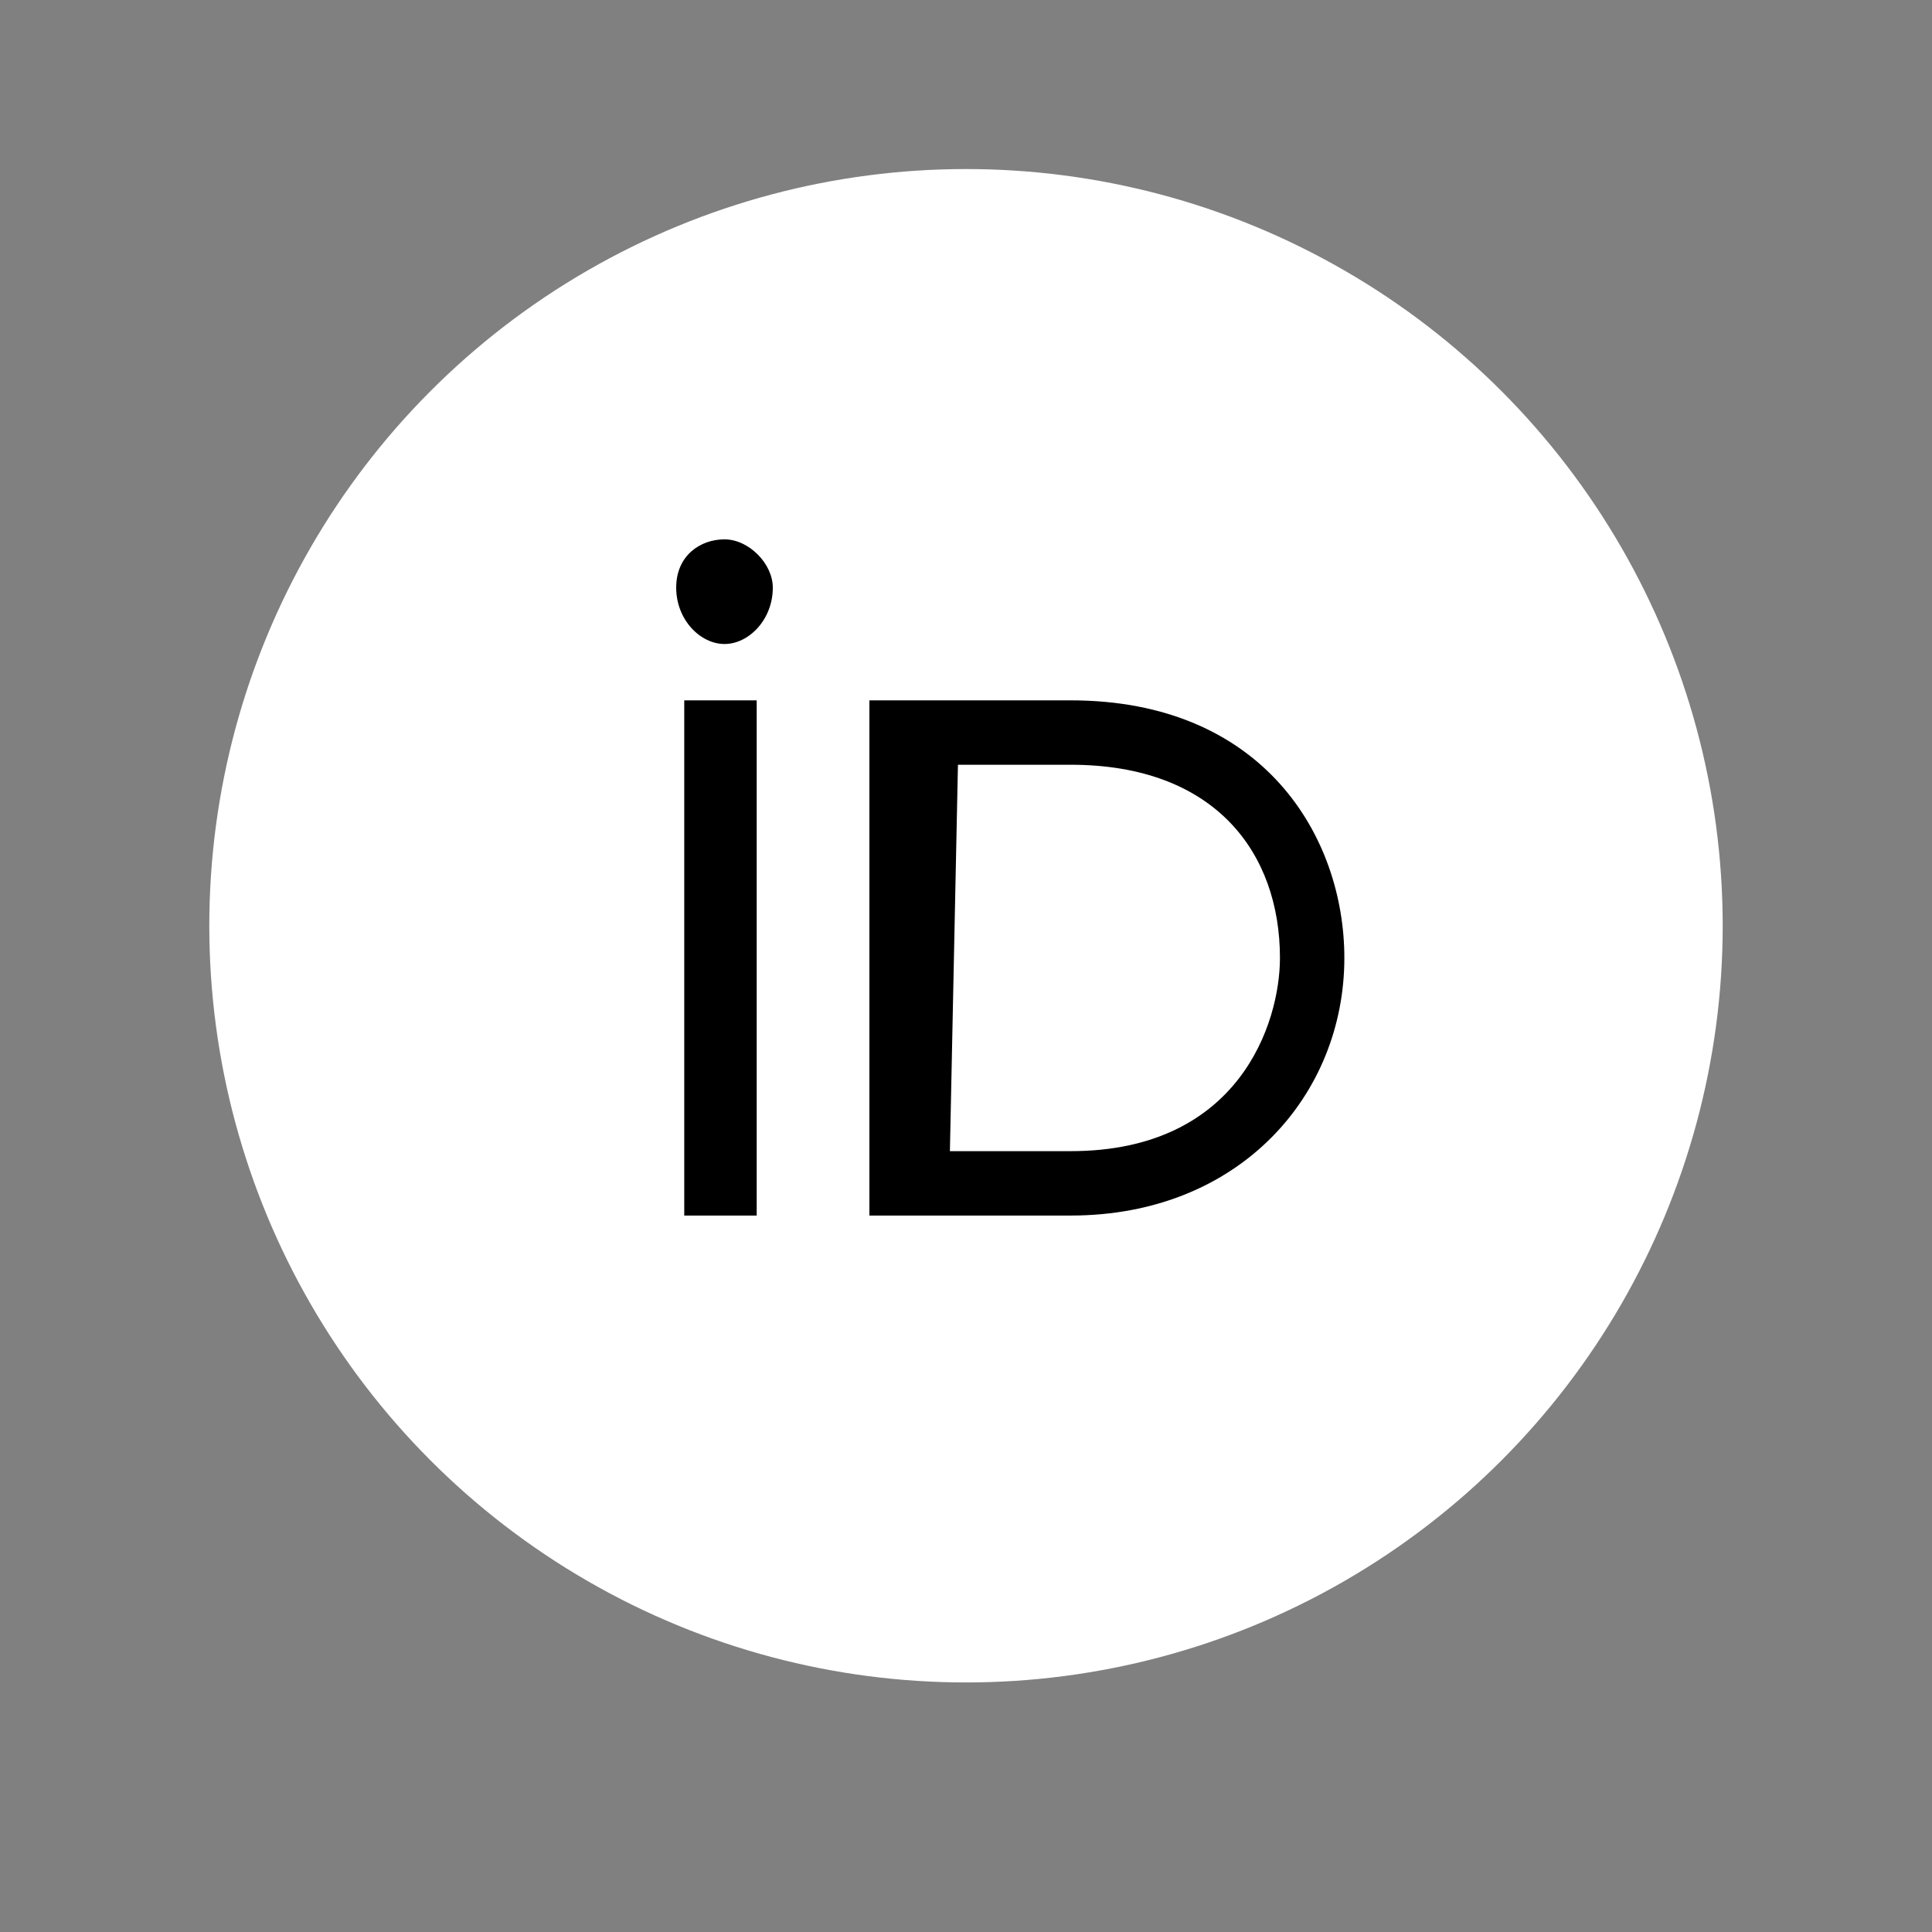
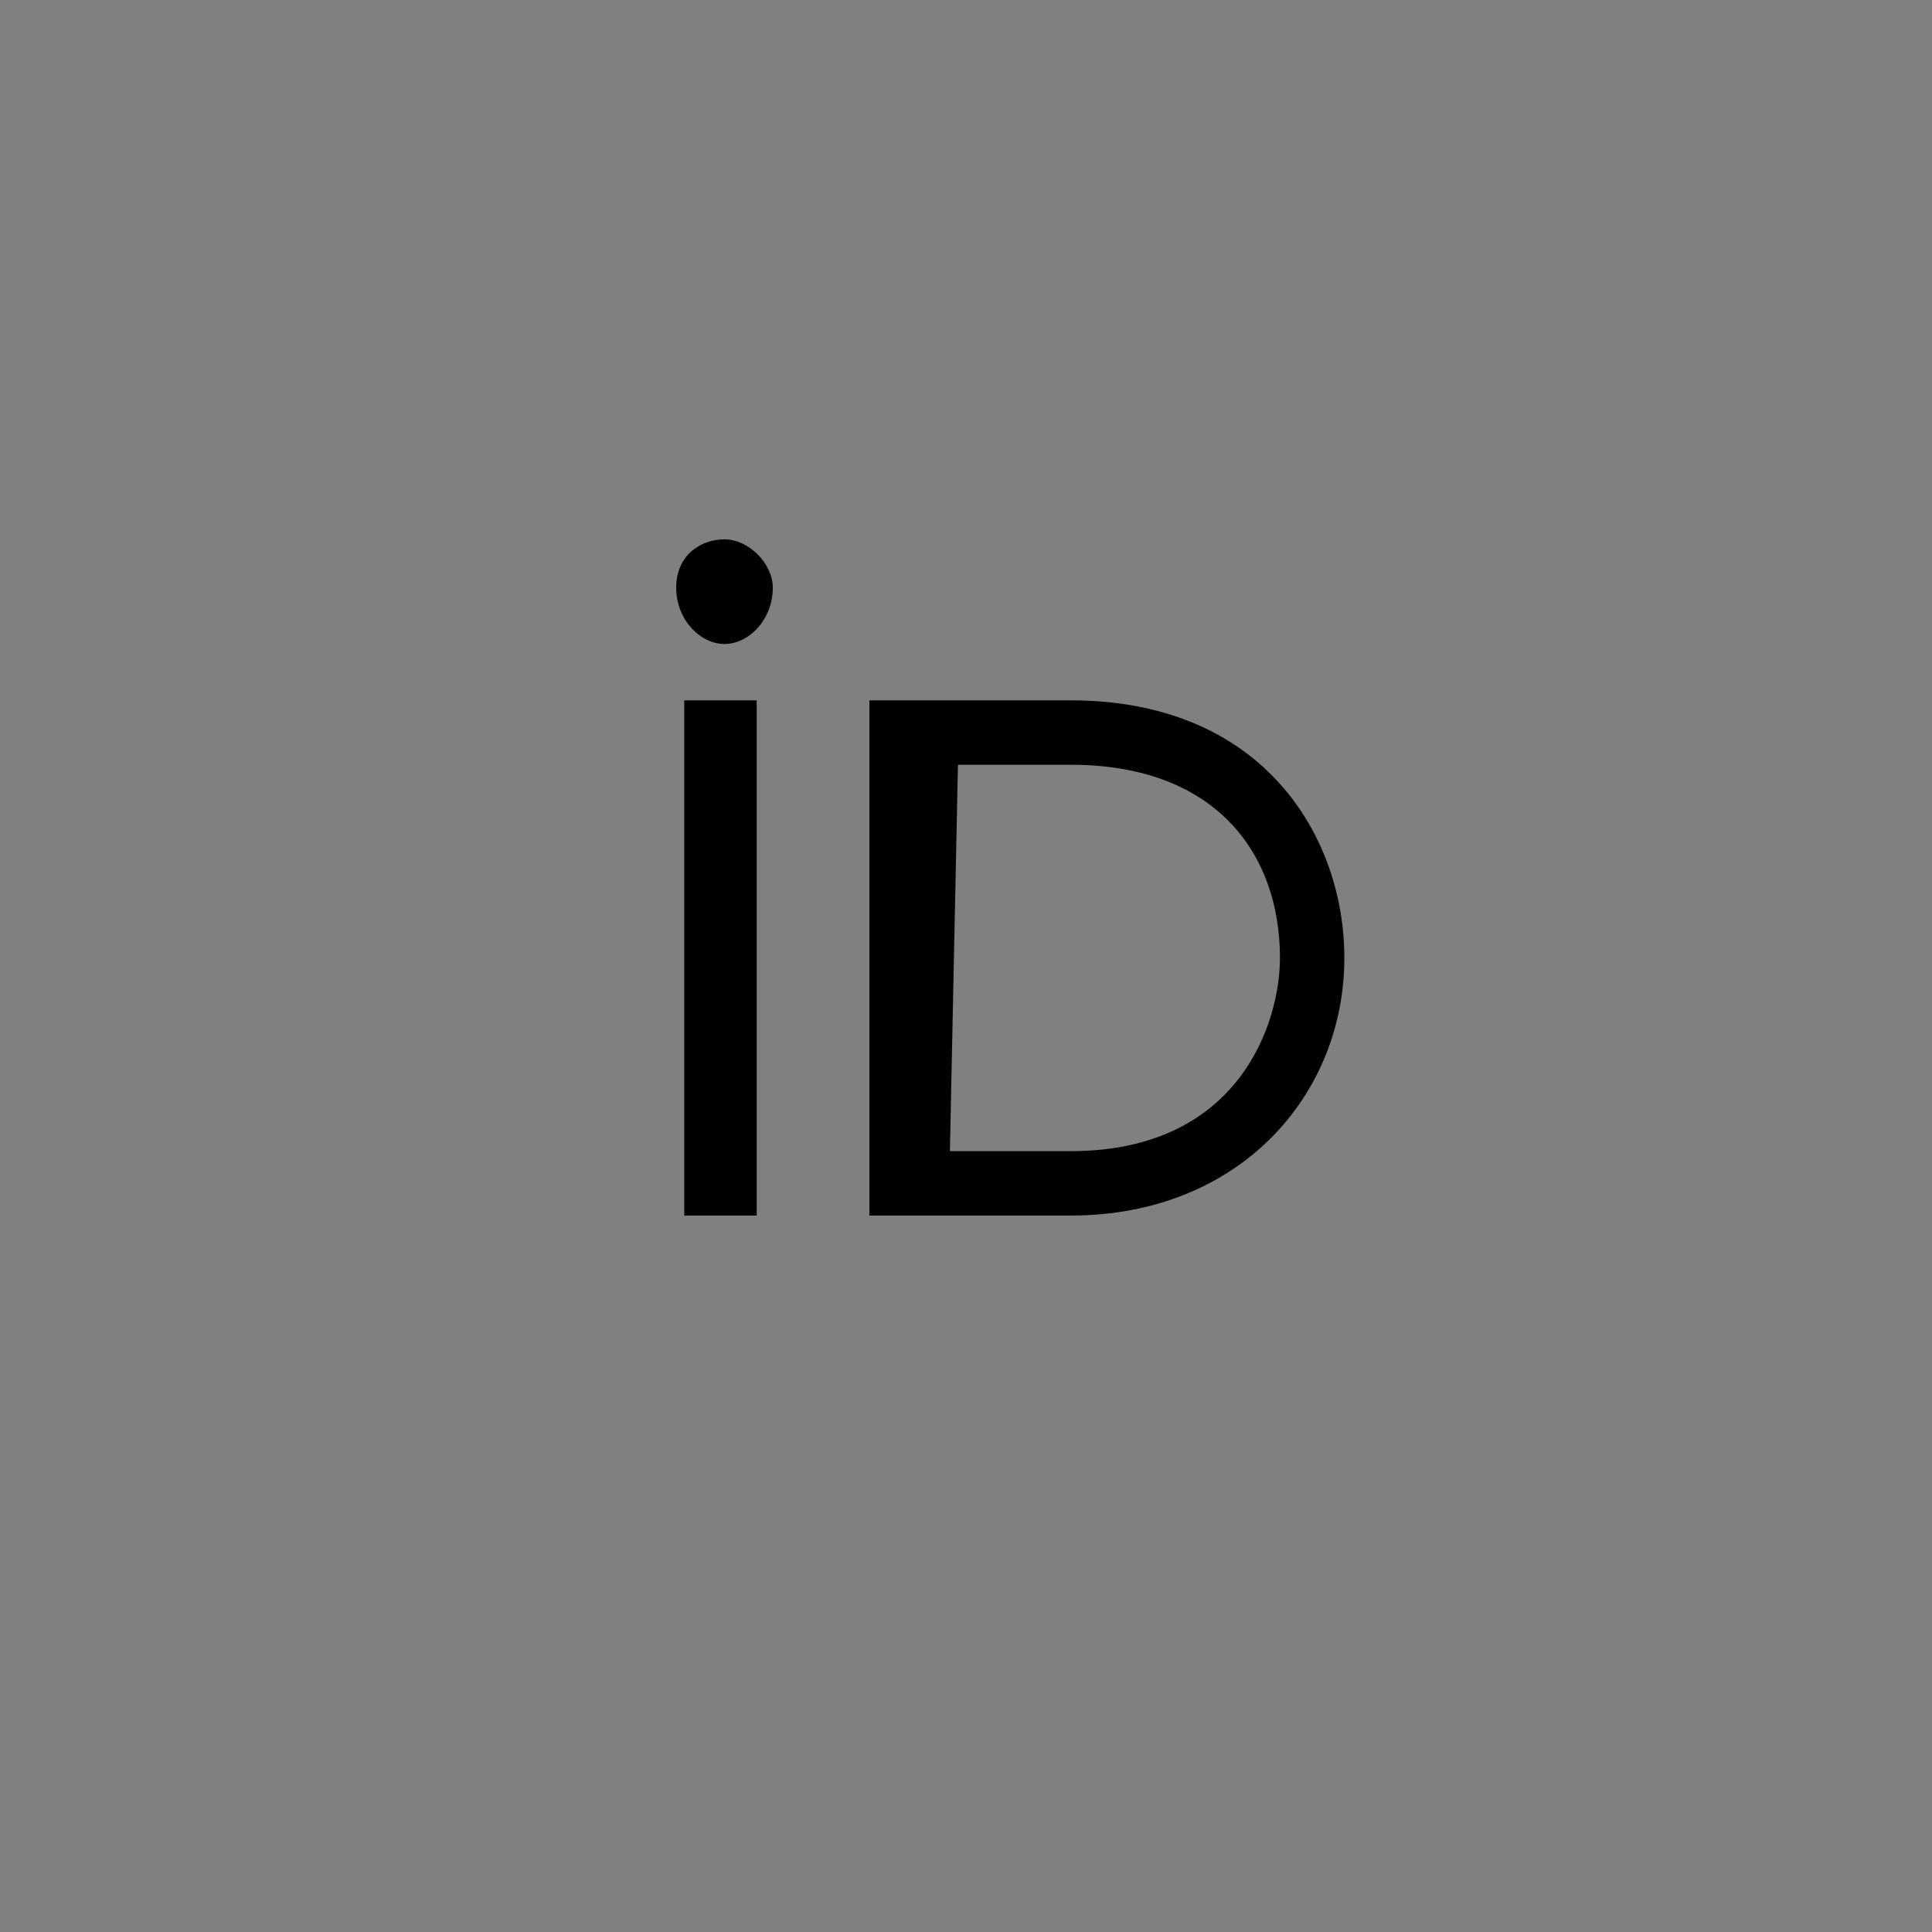
<svg xmlns="http://www.w3.org/2000/svg" version="1.1" id="a" x="0px" y="0px" viewBox="0 0 24 24" style="enable-background:new 0 0 24 24;" xml:space="preserve">
  <rect x="0" y="0" width="24" height="24" fill="#808080" stroke="none" />
  <style type="text/css">
	.st0{fill:#FFFFFF;}
</style>
-   <circle class="st0" cx="12" cy="11.5" r="9.4" />
  <path d="M9.5,15.1H8.5V8.7h0.9V15.1z M10.8,8.7h2.5c2.4,0,3.4,1.7,3.4,3.2c0,1.7-1.3,3.2-3.4,3.2h-2.5L10.8,8.7L10.8,8.7z   M11.8,14.3h1.5c2.1,0,2.6-1.6,2.6-2.4c0-1.3-0.8-2.4-2.6-2.4h-1.4L11.8,14.3L11.8,14.3L11.8,14.3z M9.6,7.3C9.6,7.7,9.3,8,9,8  S8.4,7.7,8.4,7.3S8.7,6.7,9,6.7S9.6,7,9.6,7.3z" />
</svg>